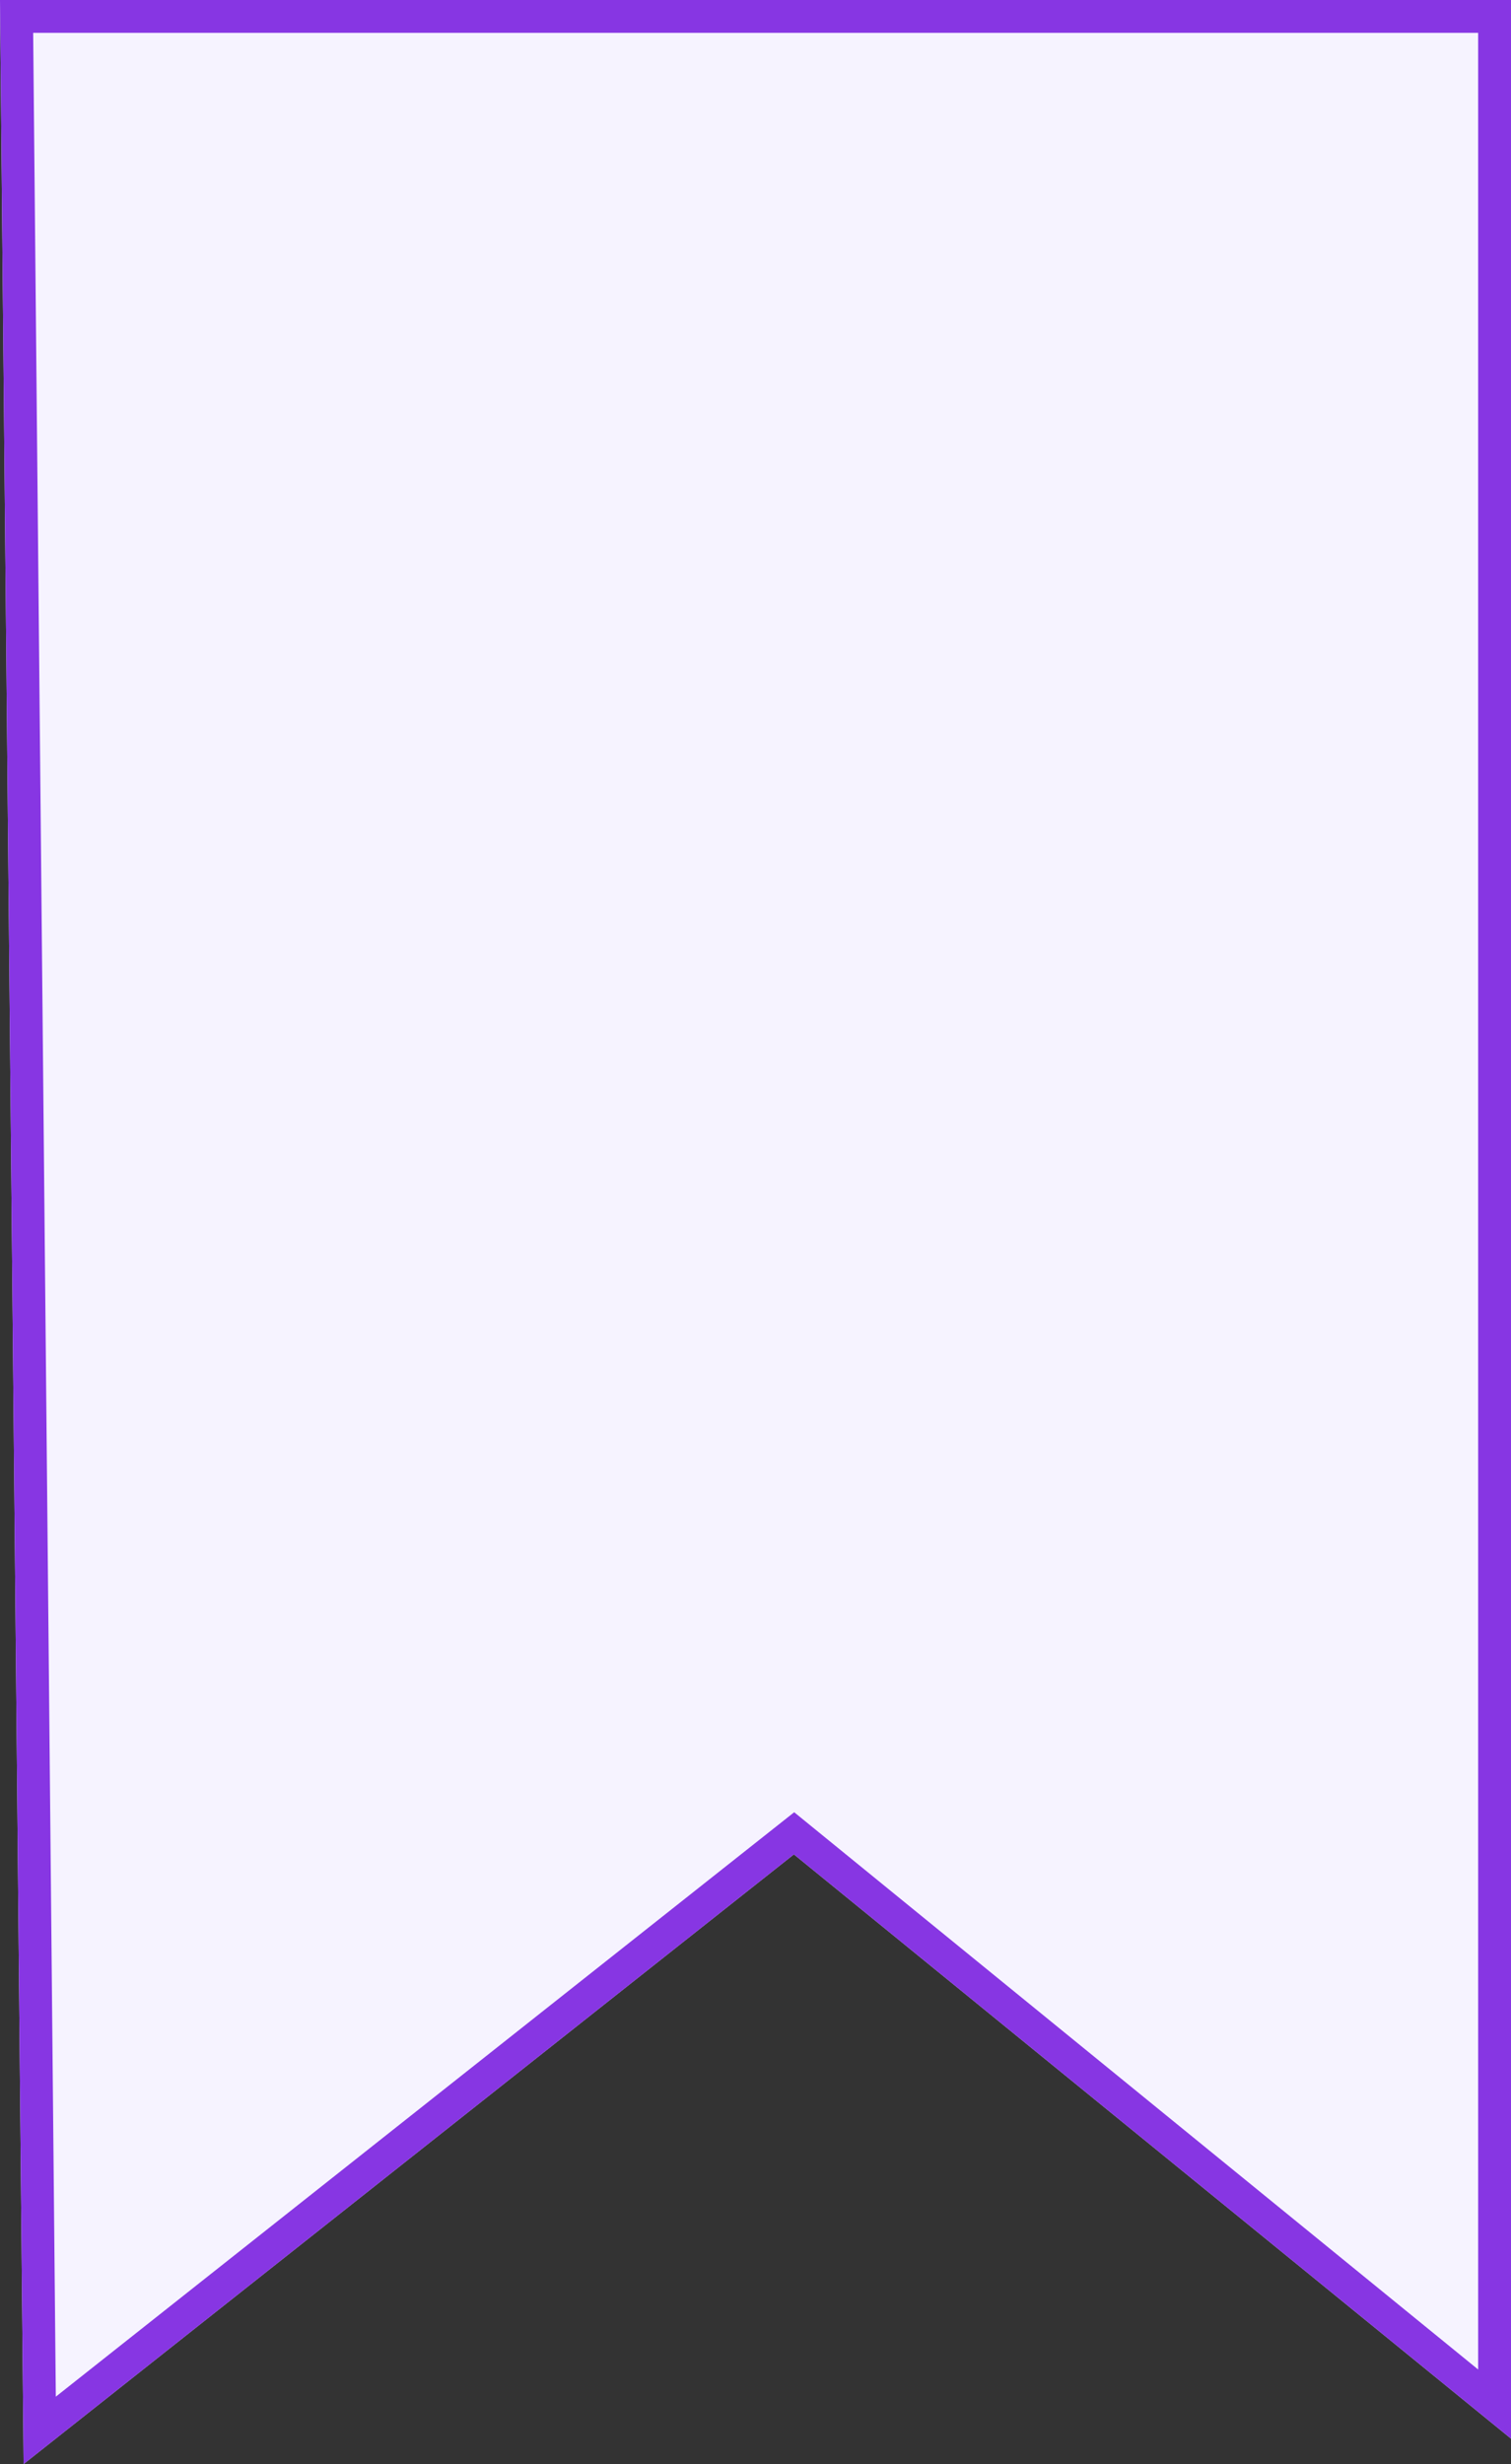
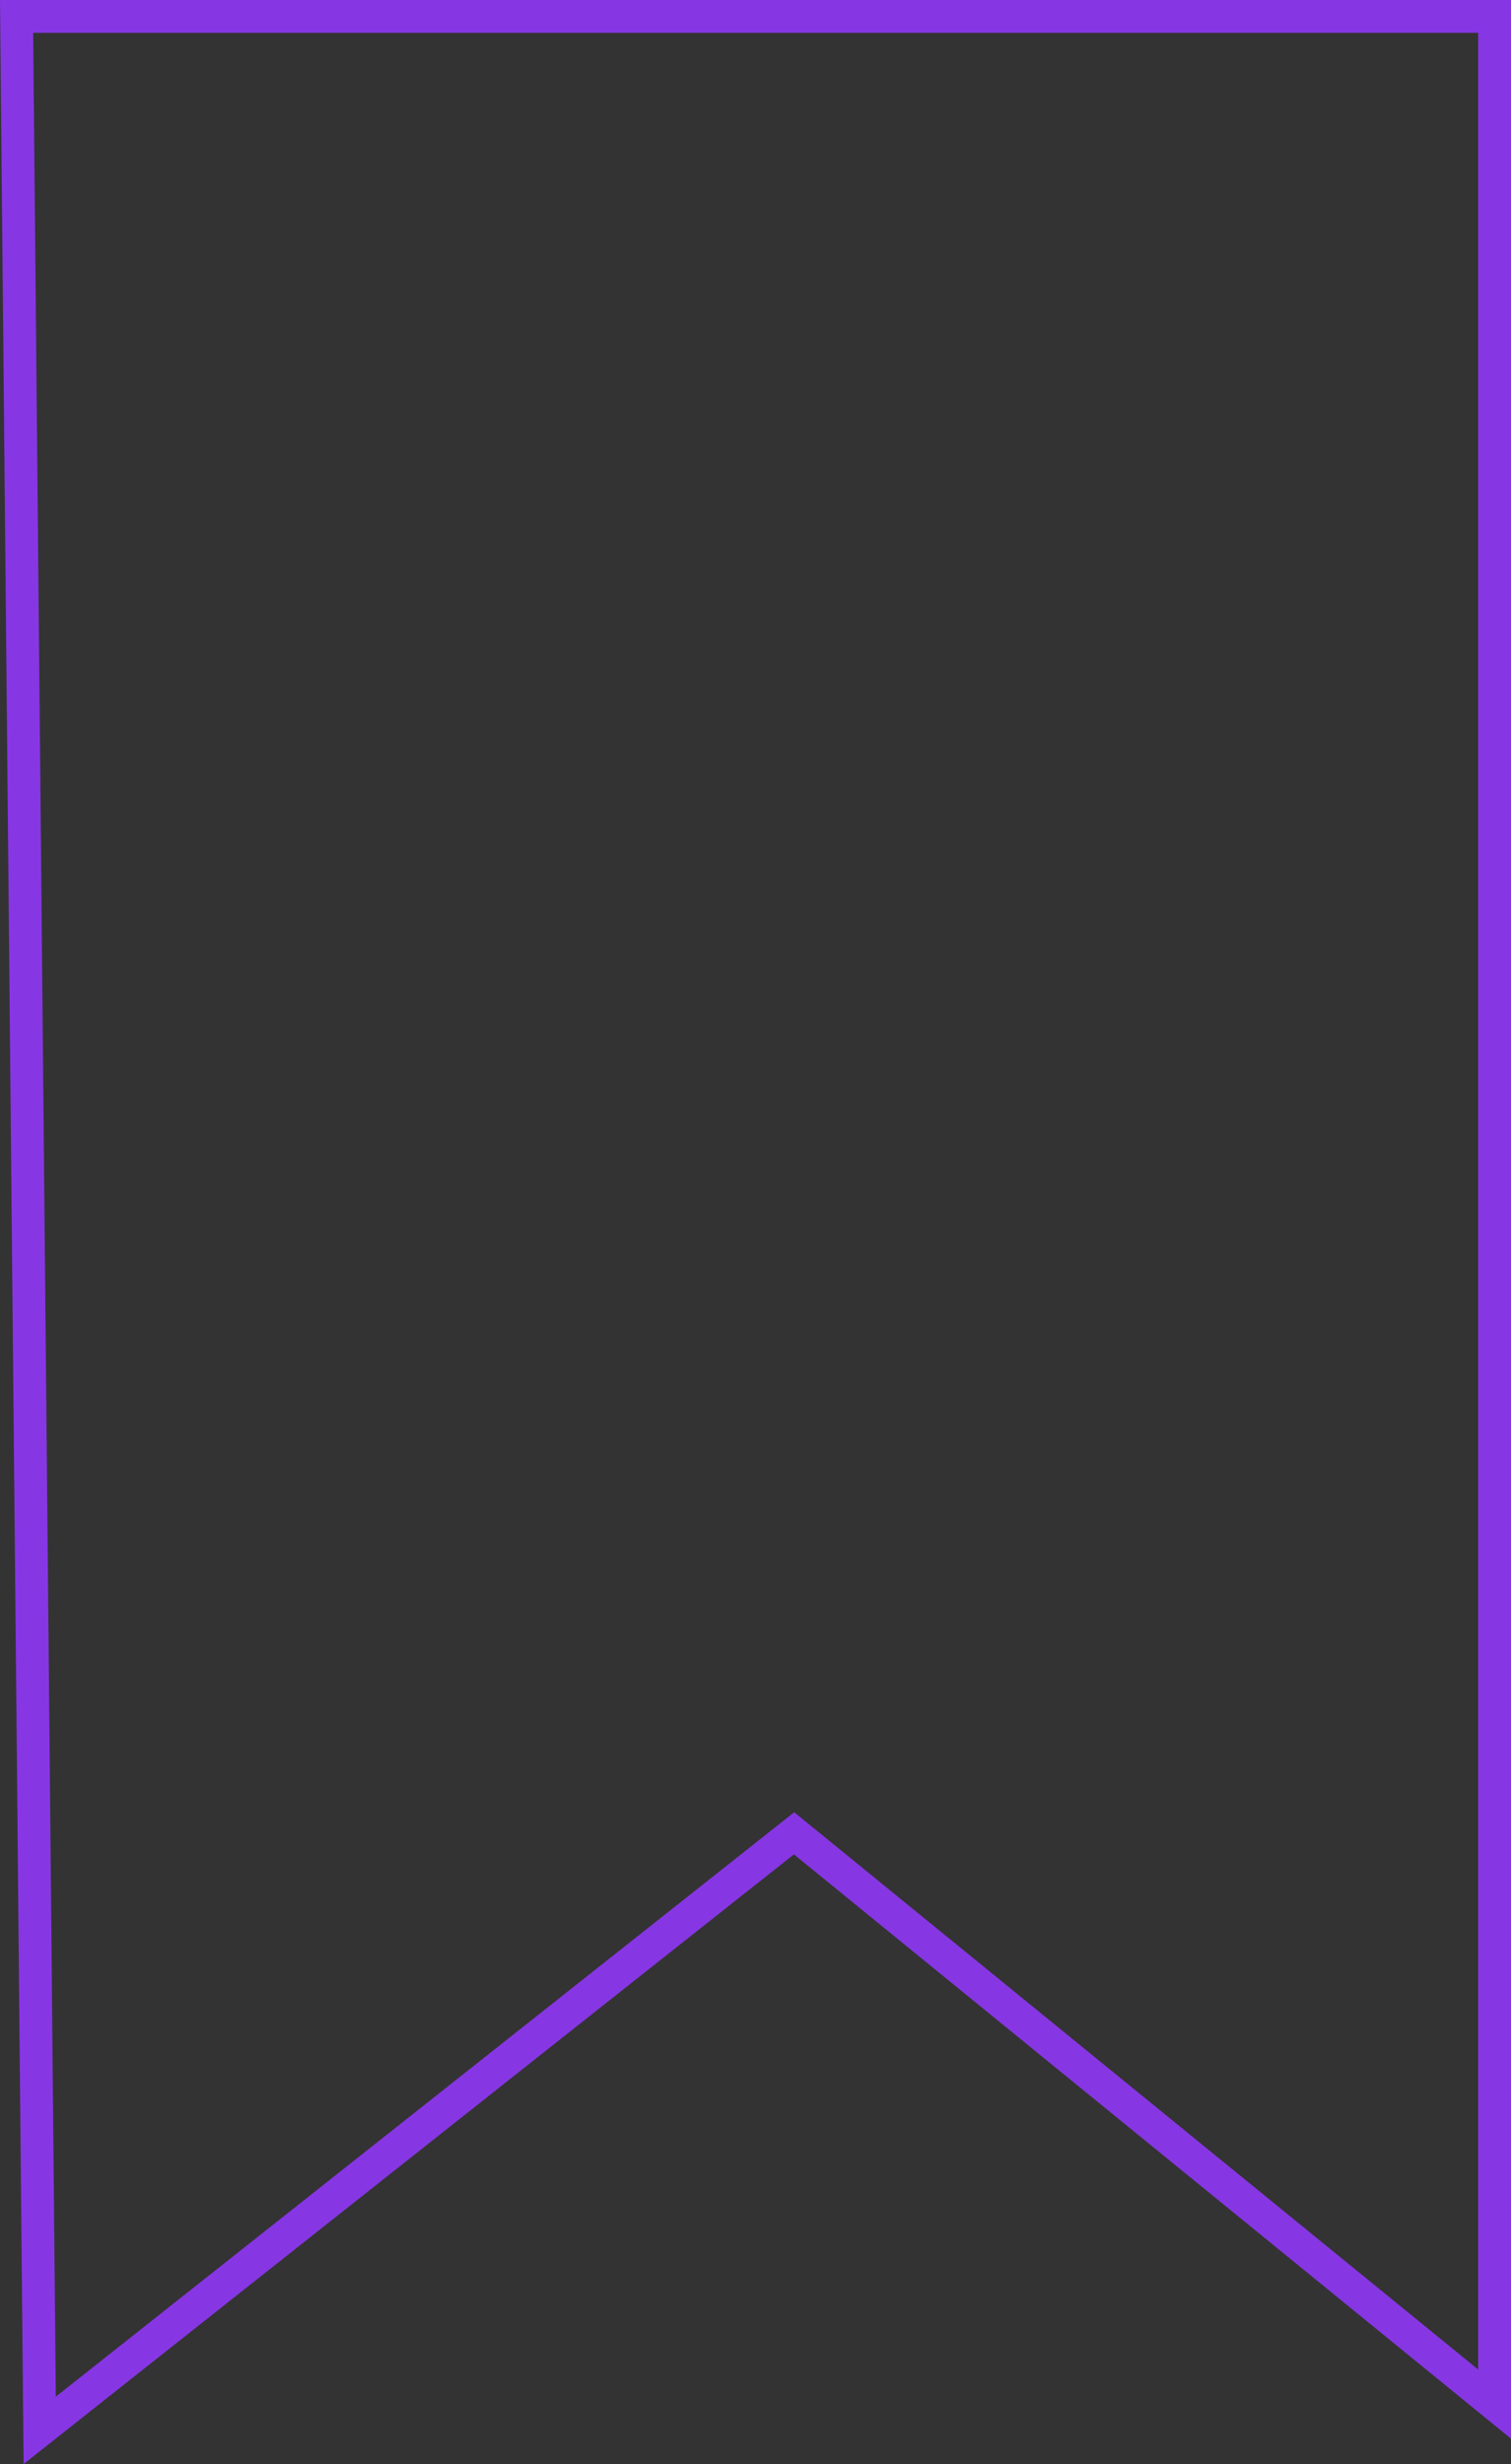
<svg xmlns="http://www.w3.org/2000/svg" width="46" height="75" viewBox="8093 -33639 46 75" fill="none">
  <rect x="8093" y="-33639" width="46" height="75" fill="#333333" stroke="none" />
-   <path d="M8093.000,-33639.000L8093.719,-33564.000L8117.169,-33582.557L8139.000,-33564.773L8139.000,-33639.000L8093.000,-33639.000Z" style="fill: rgb(246, 243, 255); fill-opacity: 1;" class="fills" />
  <g class="strokes">
    <g class="inner-stroke-shape">
      <defs>
        <clipPath id="b">
          <use href="#a" />
        </clipPath>
        <path d="M8093.000,-33639.000L8093.719,-33564.000L8117.169,-33582.557L8139.000,-33564.773L8139.000,-33639.000L8093.000,-33639.000Z" id="a" style="fill: none; stroke-width: 2; stroke: rgb(135, 54, 227); stroke-opacity: 1;" />
      </defs>
      <use href="#a" clip-path="url('#b')" />
    </g>
  </g>
</svg>